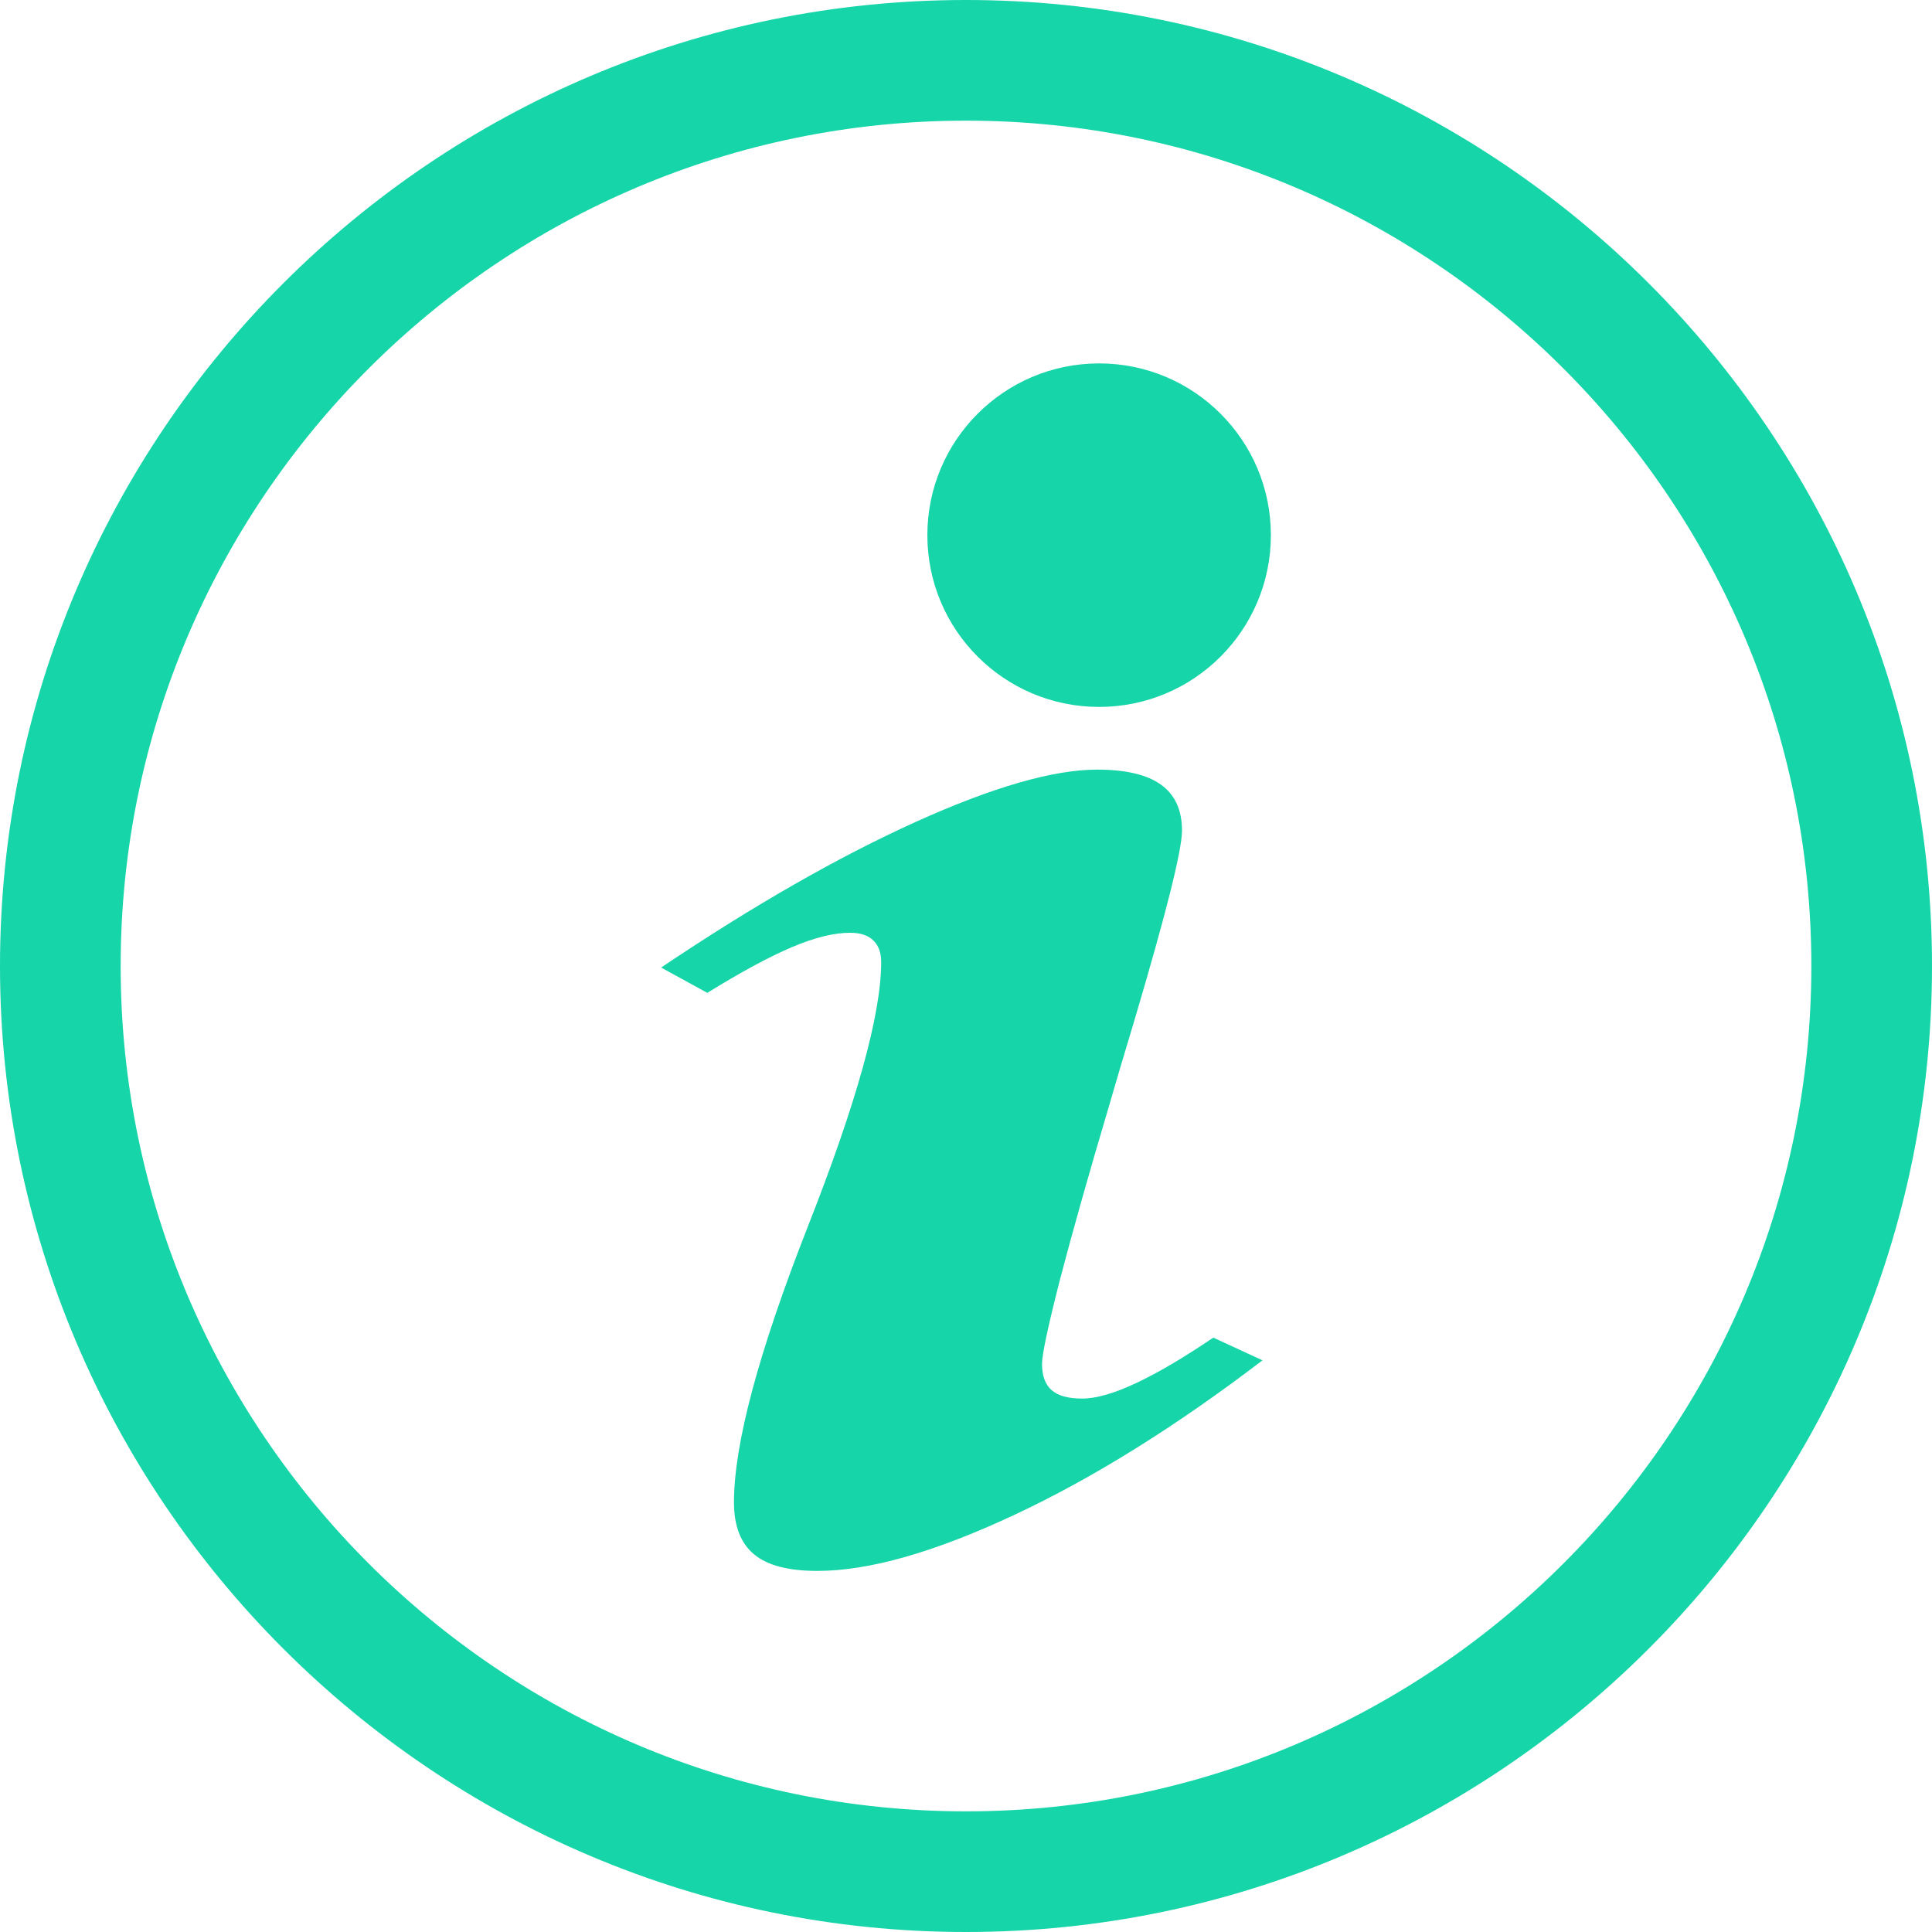
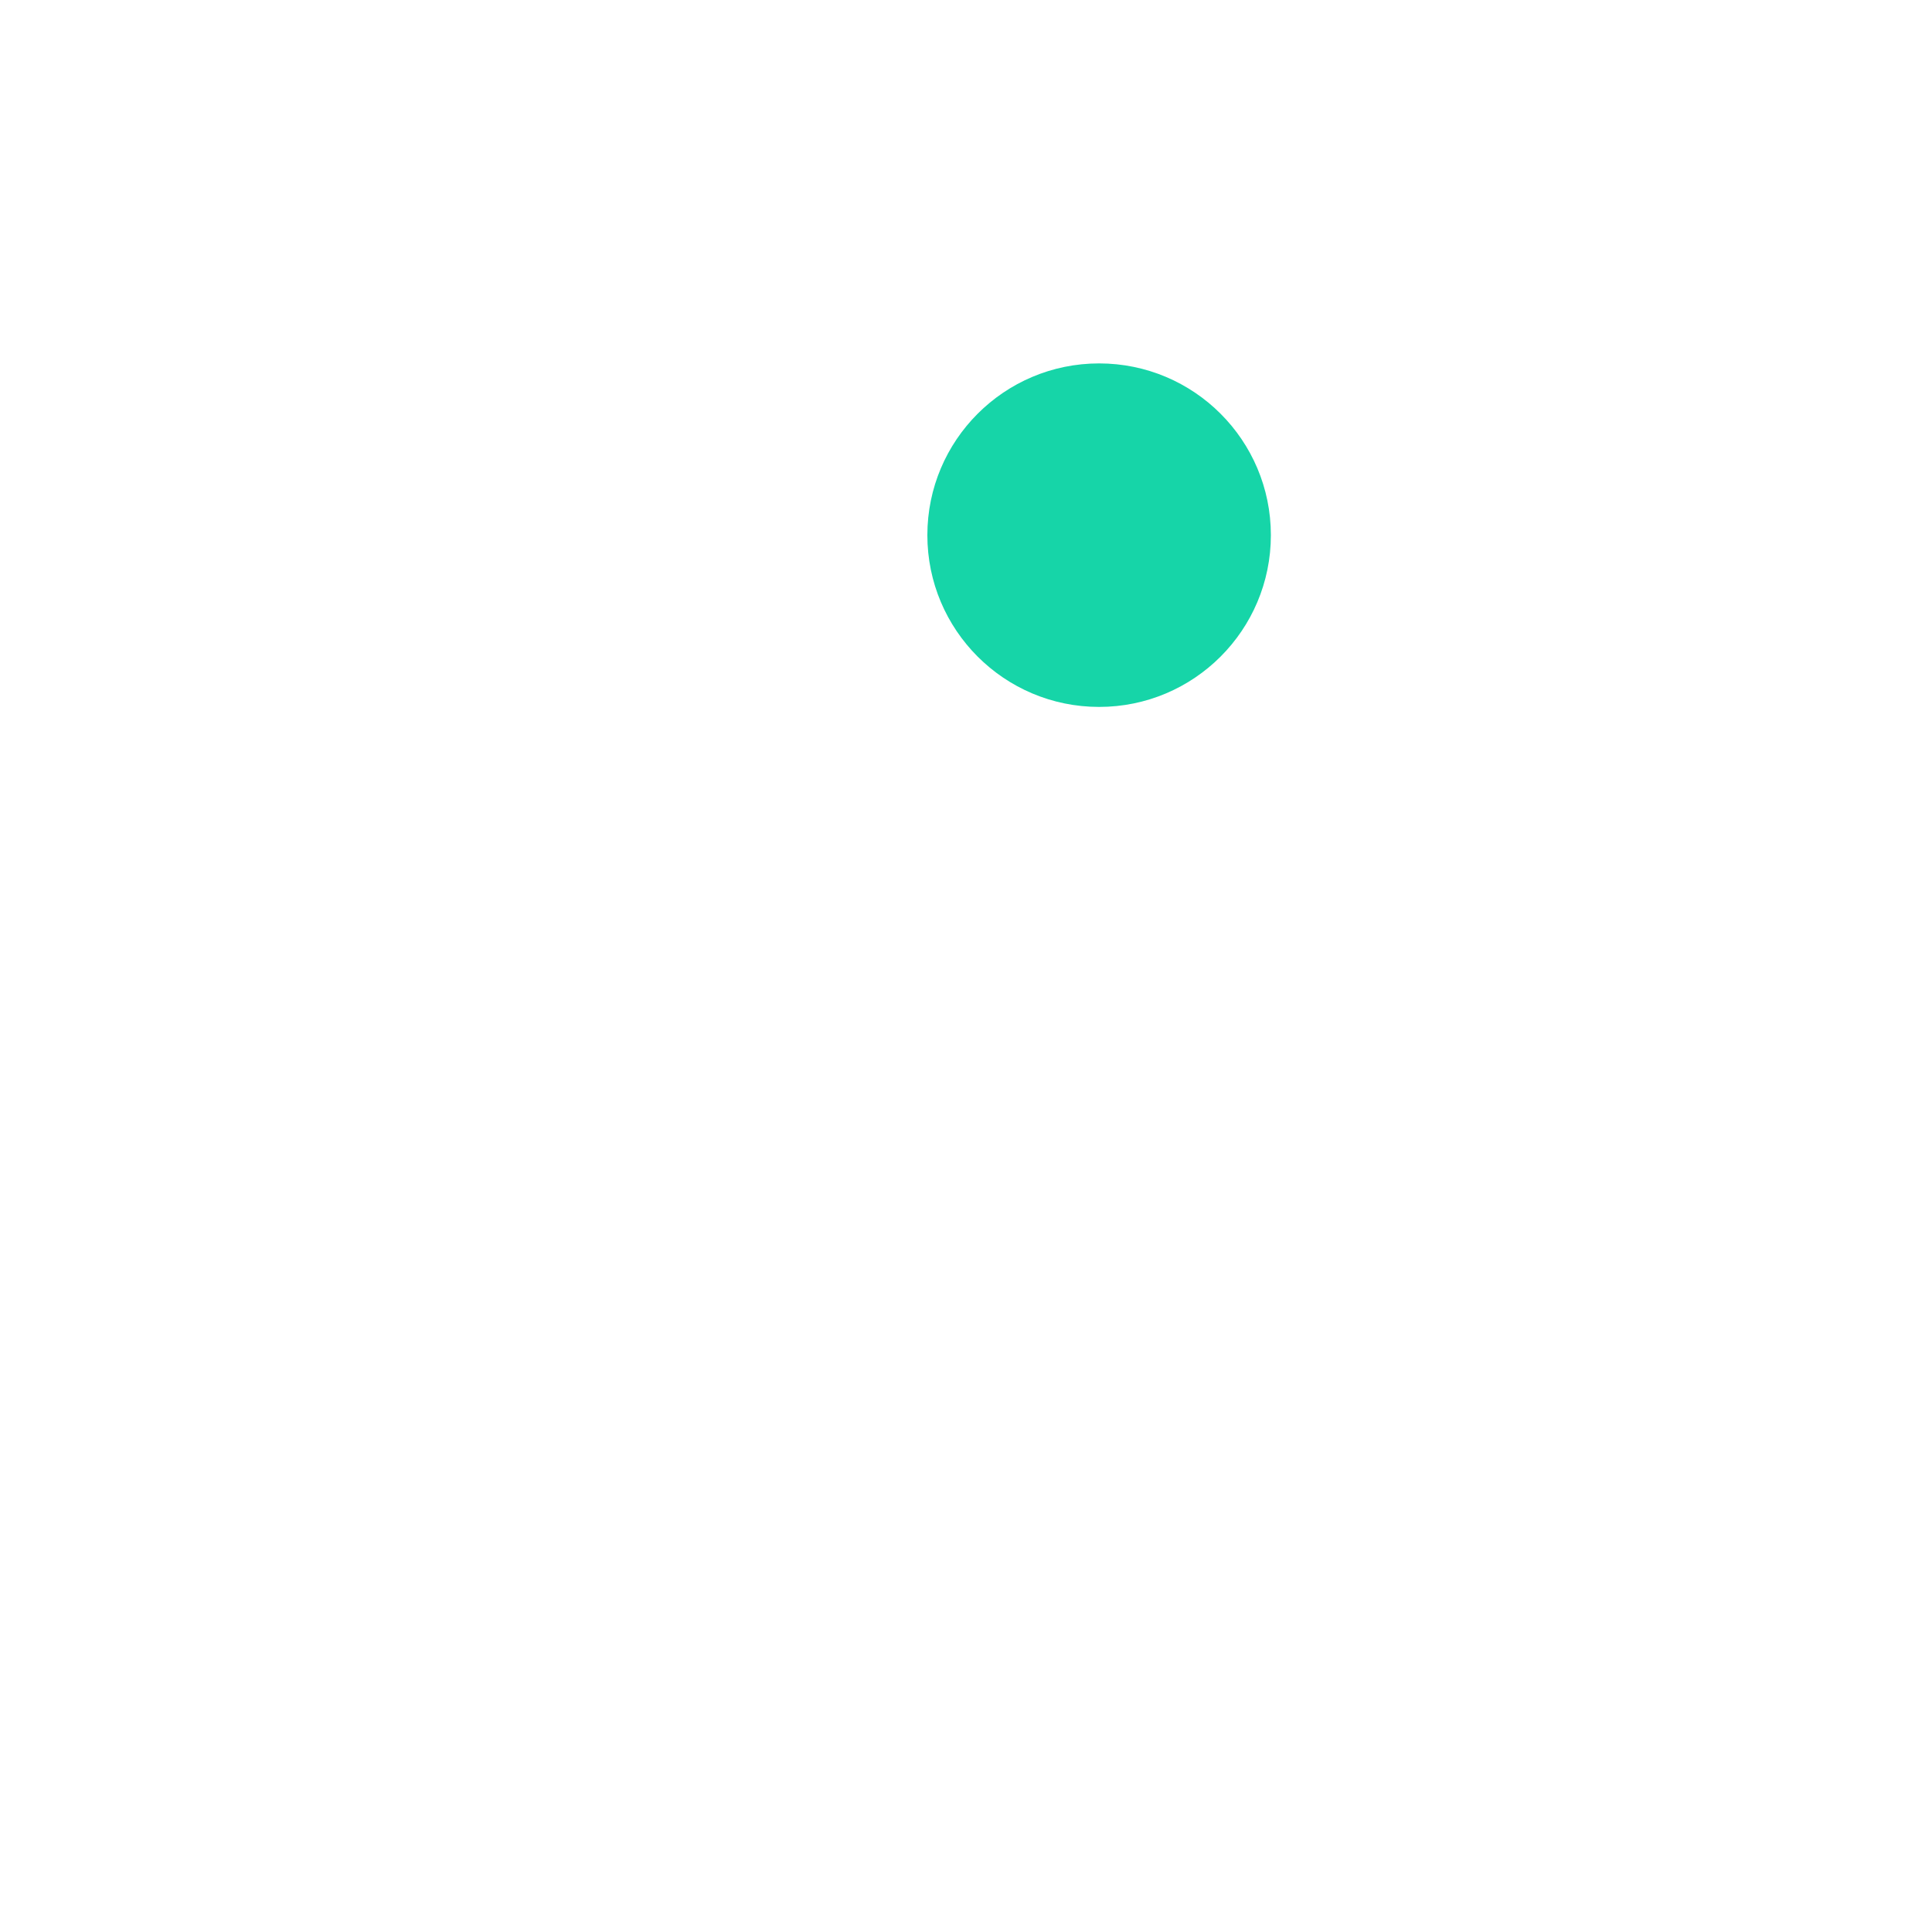
<svg xmlns="http://www.w3.org/2000/svg" width="20" height="20" viewBox="0 0 20 20" fill="none">
-   <path d="M10 20C4.487 20 0 15.513 0 10C0 4.487 4.487 0 10 0C15.513 0 20 4.487 20 10C20 15.513 15.513 20 10 20ZM10 1.249C5.176 1.249 1.249 5.176 1.249 10C1.249 14.824 5.176 18.751 10 18.751C14.824 18.751 18.751 14.827 18.751 10C18.751 5.173 14.824 1.249 10 1.249Z" fill="#16D5A8" />
-   <path d="M12.56 13.847L13.069 14.082C12.176 14.764 11.318 15.3 10.496 15.684C9.673 16.069 8.996 16.262 8.462 16.262C8.164 16.262 7.947 16.207 7.807 16.091C7.669 15.978 7.598 15.798 7.598 15.553C7.598 14.947 7.853 13.998 8.36 12.704C8.869 11.413 9.122 10.498 9.122 9.96C9.122 9.86 9.093 9.784 9.038 9.733C8.982 9.68 8.902 9.656 8.8 9.656C8.636 9.656 8.436 9.704 8.2 9.804C7.964 9.904 7.671 10.062 7.322 10.278L6.844 10.016C7.8 9.373 8.678 8.871 9.478 8.509C10.278 8.147 10.905 7.967 11.358 7.967C11.656 7.967 11.876 8.02 12.02 8.124C12.165 8.229 12.236 8.387 12.236 8.598C12.236 8.802 12.071 9.458 11.742 10.567C11.629 10.94 11.542 11.236 11.48 11.451C11.264 12.176 11.096 12.776 10.971 13.253C10.849 13.731 10.787 14.02 10.787 14.12C10.787 14.242 10.82 14.333 10.887 14.391C10.953 14.449 11.058 14.478 11.202 14.478C11.347 14.478 11.531 14.425 11.756 14.32C11.985 14.213 12.251 14.056 12.56 13.847Z" fill="#16D5A8" />
  <path d="M11.378 7.318C12.36 7.318 13.156 6.522 13.156 5.54C13.156 4.558 12.36 3.762 11.378 3.762C10.396 3.762 9.6 4.558 9.6 5.54C9.6 6.522 10.396 7.318 11.378 7.318Z" fill="#16D5A8" />
</svg>